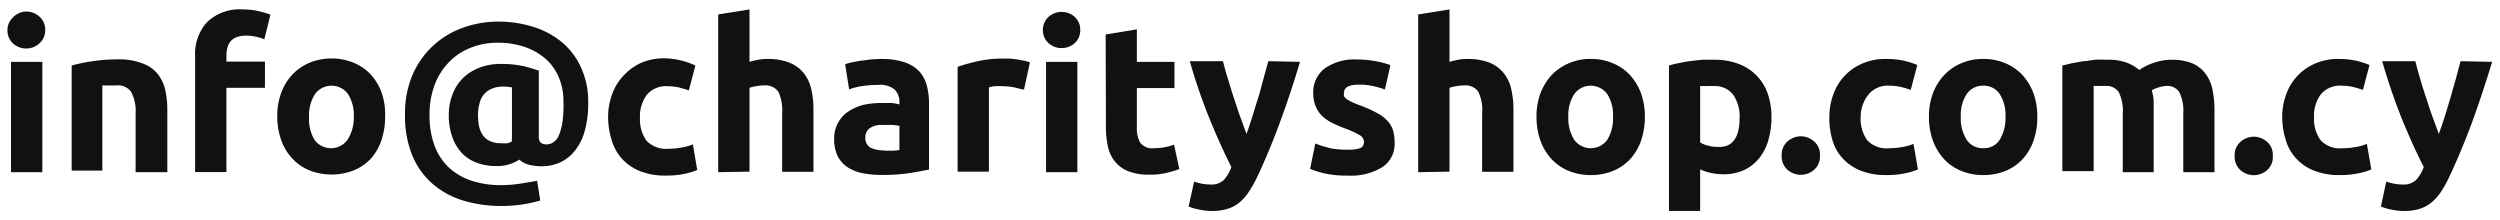
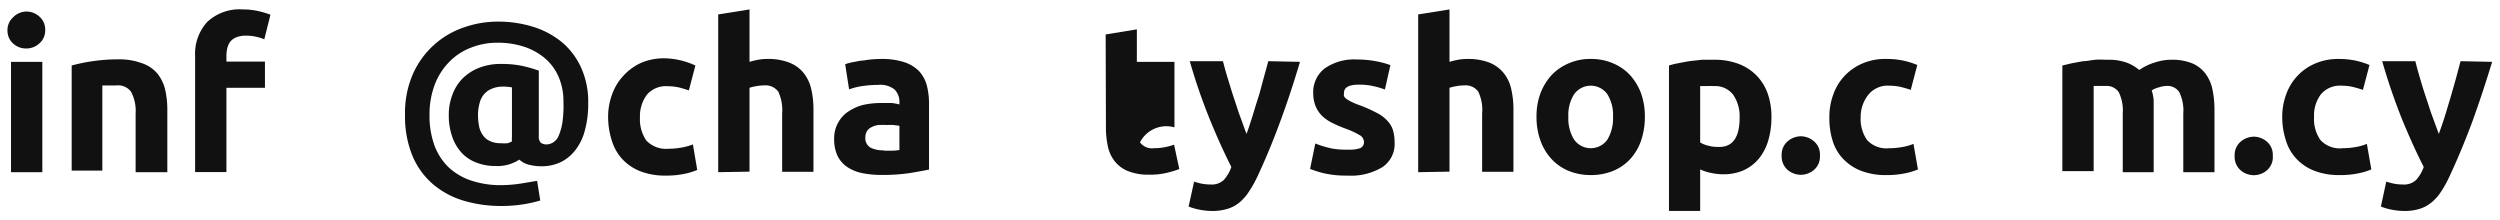
<svg xmlns="http://www.w3.org/2000/svg" id="Layer_1" data-name="Layer 1" viewBox="0 0 190.79 16.82">
  <defs>
    <style>.cls-1{fill:#111;}</style>
  </defs>
  <title>email-bold</title>
  <path class="cls-1" d="M3.45,2.29a1.31,1.31,0,0,1-.42,1A1.47,1.47,0,0,1,2,3.7a1.45,1.45,0,0,1-1-.38,1.31,1.31,0,0,1-.43-1,1.31,1.31,0,0,1,.43-1A1.45,1.45,0,0,1,2,.88a1.47,1.47,0,0,1,1,.38A1.31,1.31,0,0,1,3.45,2.29ZM3.23,13.14H.84V4.72H3.23Z" />
  <path class="cls-1" d="M5.47,5A12.31,12.31,0,0,1,7,4.68a13,13,0,0,1,2-.15,4.87,4.87,0,0,1,1.79.28A2.67,2.67,0,0,1,12,5.6a3.1,3.1,0,0,1,.6,1.22,6.84,6.84,0,0,1,.17,1.56v4.76H10.35V8.67A3.11,3.11,0,0,0,10,7a1.23,1.23,0,0,0-1.13-.48l-.55,0-.51,0v6.5H5.47Z" />
  <path class="cls-1" d="M18.54.72a5.2,5.2,0,0,1,1.23.14,7.47,7.47,0,0,1,.87.26L20.17,3a3.48,3.48,0,0,0-.69-.21,3.68,3.68,0,0,0-.7-.07,2,2,0,0,0-.73.12,1.15,1.15,0,0,0-.46.32,1.37,1.37,0,0,0-.24.5,2.45,2.45,0,0,0-.07.62v.42h2.94v2H17.28v6.43H14.89V4.27a3.6,3.6,0,0,1,.92-2.59A3.6,3.6,0,0,1,18.54.72Z" />
-   <path class="cls-1" d="M29.39,8.91a5.56,5.56,0,0,1-.29,1.82,4,4,0,0,1-.83,1.41A3.74,3.74,0,0,1,27,13a4.65,4.65,0,0,1-3.39,0,3.61,3.61,0,0,1-1.3-.9,4,4,0,0,1-.85-1.41,5.3,5.3,0,0,1-.3-1.82,5,5,0,0,1,.31-1.81,4.18,4.18,0,0,1,.86-1.39,4,4,0,0,1,1.31-.89,4.49,4.49,0,0,1,3.33,0,3.85,3.85,0,0,1,1.31.89,4.14,4.14,0,0,1,.84,1.39A5,5,0,0,1,29.39,8.91ZM27,8.91a3,3,0,0,0-.44-1.73,1.56,1.56,0,0,0-2.52,0,2.94,2.94,0,0,0-.45,1.73A3.06,3.06,0,0,0,24,10.67a1.56,1.56,0,0,0,2.52,0A3.14,3.14,0,0,0,27,8.91Z" />
  <path class="cls-1" d="M41.32,12.69a4.06,4.06,0,0,1-.92-.11,1.72,1.72,0,0,1-.77-.4,3,3,0,0,1-1.78.49,4,4,0,0,1-1.46-.25,2.93,2.93,0,0,1-1.14-.74,3.45,3.45,0,0,1-.73-1.22,4.87,4.87,0,0,1-.27-1.69,4.19,4.19,0,0,1,.27-1.52A3.42,3.42,0,0,1,35.29,6a3.72,3.72,0,0,1,1.26-.82,4.47,4.47,0,0,1,1.69-.3,7.7,7.7,0,0,1,1.67.16,11.8,11.8,0,0,1,1.21.35v5a.65.65,0,0,0,.15.5.7.7,0,0,0,.44.13.94.94,0,0,0,.5-.15,1.1,1.1,0,0,0,.43-.52,4.28,4.28,0,0,0,.28-1A9.25,9.25,0,0,0,43,7.73a4.69,4.69,0,0,0-.35-1.82,3.92,3.92,0,0,0-1-1.41,4.78,4.78,0,0,0-1.58-.91A6.42,6.42,0,0,0,38,3.26a5.44,5.44,0,0,0-2.09.39,4.56,4.56,0,0,0-1.65,1.1,5,5,0,0,0-1.09,1.73,6.43,6.43,0,0,0-.39,2.31,6.56,6.56,0,0,0,.38,2.32,4.47,4.47,0,0,0,1.1,1.68,4.71,4.71,0,0,0,1.73,1,7.07,7.07,0,0,0,2.29.34A10.49,10.49,0,0,0,39.8,14l1.19-.2.24,1.5a9.62,9.62,0,0,1-1.22.28,10.54,10.54,0,0,1-1.73.14,10,10,0,0,1-2.88-.4,6.44,6.44,0,0,1-2.34-1.25,5.78,5.78,0,0,1-1.58-2.17,7.91,7.91,0,0,1-.57-3.15,7.39,7.39,0,0,1,.61-3.12A6.55,6.55,0,0,1,35.38,2.1,7.8,7.8,0,0,1,38,1.65a8.87,8.87,0,0,1,2.73.41,6.44,6.44,0,0,1,2.19,1.19,5.5,5.5,0,0,1,1.44,1.94,6.27,6.27,0,0,1,.53,2.67,7.62,7.62,0,0,1-.25,2.07,4.08,4.08,0,0,1-.72,1.51,3.11,3.11,0,0,1-1.12.93A3.38,3.38,0,0,1,41.32,12.69Zm-2.25-1.9a2.53,2.53,0,0,1,0-.38c0-.17,0-.32,0-.47V6.67a3.55,3.55,0,0,0-.67-.06,2.14,2.14,0,0,0-.89.17,1.53,1.53,0,0,0-.6.45,1.71,1.71,0,0,0-.32.68,3.32,3.32,0,0,0-.11.86,4.65,4.65,0,0,0,.08.86,1.76,1.76,0,0,0,.28.67,1.28,1.28,0,0,0,.54.46,1.86,1.86,0,0,0,.83.17,3.12,3.12,0,0,0,.54,0A1.8,1.8,0,0,0,39.07,10.79Z" />
  <path class="cls-1" d="M46.41,8.93a4.9,4.9,0,0,1,.3-1.72,4,4,0,0,1,.85-1.41,4.11,4.11,0,0,1,1.36-1,4.43,4.43,0,0,1,1.83-.35A5.83,5.83,0,0,1,52,4.62,6,6,0,0,1,53.07,5l-.5,1.9c-.22-.08-.47-.15-.73-.22a4.13,4.13,0,0,0-.9-.1,1.9,1.9,0,0,0-1.58.66,2.74,2.74,0,0,0-.52,1.73,2.83,2.83,0,0,0,.49,1.76,2.07,2.07,0,0,0,1.71.62,5.13,5.13,0,0,0,.92-.08,4.28,4.28,0,0,0,.92-.25l.33,1.95a5,5,0,0,1-1,.3,6.44,6.44,0,0,1-1.37.13,5.21,5.21,0,0,1-2-.34,3.76,3.76,0,0,1-1.37-.94,3.63,3.63,0,0,1-.78-1.4A5.78,5.78,0,0,1,46.41,8.93Z" />
  <path class="cls-1" d="M54.81,13.14V1.1L57.2.72v4a6.06,6.06,0,0,1,.61-.15,3.68,3.68,0,0,1,.73-.07,4.41,4.41,0,0,1,1.7.28,2.63,2.63,0,0,1,1.09.79,3.07,3.07,0,0,1,.58,1.22,6.84,6.84,0,0,1,.17,1.56v4.76H59.69V8.67A3.37,3.37,0,0,0,59.4,7a1.2,1.2,0,0,0-1.1-.48,2.91,2.91,0,0,0-.6.06,2.83,2.83,0,0,0-.5.12v6.4Z" />
  <path class="cls-1" d="M67.26,4.5A5.54,5.54,0,0,1,69,4.74a2.87,2.87,0,0,1,1.13.68,2.64,2.64,0,0,1,.6,1.09,5.72,5.72,0,0,1,.17,1.43v5c-.34.07-.81.16-1.42.26a13.85,13.85,0,0,1-2.21.15,7.44,7.44,0,0,1-1.48-.14,3.26,3.26,0,0,1-1.14-.47,2.2,2.2,0,0,1-.74-.86,3,3,0,0,1-.25-1.3A2.4,2.4,0,0,1,64,9.3a2.3,2.3,0,0,1,.79-.82A3.61,3.61,0,0,1,65.9,8a6.45,6.45,0,0,1,1.33-.14c.31,0,.58,0,.82,0a4.51,4.51,0,0,1,.59.11V7.83a1.34,1.34,0,0,0-.37-1A1.76,1.76,0,0,0,67,6.48a7.88,7.88,0,0,0-1.2.09,5,5,0,0,0-1,.25l-.3-1.92A5.27,5.27,0,0,1,65,4.76l.68-.13c.24,0,.5-.07.78-.09A7.38,7.38,0,0,1,67.26,4.5Zm.19,7h.67a4.82,4.82,0,0,0,.52-.05V9.6l-.44-.06a5.13,5.13,0,0,0-.52,0,6.28,6.28,0,0,0-.64,0,1.67,1.67,0,0,0-.52.16.85.85,0,0,0-.35.3.9.9,0,0,0-.13.48.84.84,0,0,0,.38.78A2.11,2.11,0,0,0,67.45,11.47Z" />
-   <path class="cls-1" d="M78.15,6.83c-.21,0-.46-.11-.75-.16a4.49,4.49,0,0,0-.92-.09,3.81,3.81,0,0,0-.54,0,1.85,1.85,0,0,0-.47.09v6.43H73.08v-8a13.72,13.72,0,0,1,1.51-.42,8.39,8.39,0,0,1,2-.21l.46,0,.55.06.54.1a2.92,2.92,0,0,1,.46.13Z" />
-   <path class="cls-1" d="M82.44,2.29a1.31,1.31,0,0,1-.42,1,1.47,1.47,0,0,1-1,.38,1.45,1.45,0,0,1-1-.38,1.31,1.31,0,0,1-.43-1,1.31,1.31,0,0,1,.43-1,1.45,1.45,0,0,1,1-.38,1.47,1.47,0,0,1,1,.38A1.31,1.31,0,0,1,82.44,2.29Zm-.22,10.85H79.83V4.72h2.39Z" />
-   <path class="cls-1" d="M84.38,2.63l2.38-.39V4.72h2.87v2H86.76v3A2.26,2.26,0,0,0,87,10.86a1.12,1.12,0,0,0,1.06.45,4.29,4.29,0,0,0,.79-.07,4.11,4.11,0,0,0,.75-.2L90,12.9a7.25,7.25,0,0,1-1,.3,5.29,5.29,0,0,1-1.29.13,4.22,4.22,0,0,1-1.62-.27,2.44,2.44,0,0,1-1-.73,2.72,2.72,0,0,1-.54-1.15,6.74,6.74,0,0,1-.15-1.48Z" />
+   <path class="cls-1" d="M84.38,2.63l2.38-.39V4.72h2.87v2v3A2.26,2.26,0,0,0,87,10.86a1.12,1.12,0,0,0,1.06.45,4.29,4.29,0,0,0,.79-.07,4.11,4.11,0,0,0,.75-.2L90,12.9a7.25,7.25,0,0,1-1,.3,5.29,5.29,0,0,1-1.29.13,4.22,4.22,0,0,1-1.62-.27,2.44,2.44,0,0,1-1-.73,2.72,2.72,0,0,1-.54-1.15,6.74,6.74,0,0,1-.15-1.48Z" />
  <path class="cls-1" d="M99.21,4.72q-.72,2.43-1.51,4.56c-.52,1.42-1.09,2.8-1.71,4.13a8.87,8.87,0,0,1-.68,1.22,3.53,3.53,0,0,1-.73.83,2.57,2.57,0,0,1-.91.48,3.83,3.83,0,0,1-1.18.16,4.72,4.72,0,0,1-1-.11,4.36,4.36,0,0,1-.78-.23l.42-1.9a4.2,4.2,0,0,0,.65.17,4.07,4.07,0,0,0,.61.05,1.34,1.34,0,0,0,1-.34,2.8,2.8,0,0,0,.58-1c-.54-1.07-1.09-2.27-1.63-3.6a43.67,43.67,0,0,1-1.54-4.47h2.53c.11.42.23.87.38,1.35s.3,1,.46,1.47.32,1,.49,1.45.32.9.47,1.28c.14-.38.28-.81.43-1.28s.3-1,.45-1.45.28-1,.41-1.47.26-.93.37-1.35Z" />
  <path class="cls-1" d="M102.89,11.42a2.52,2.52,0,0,0,.93-.12.5.5,0,0,0,.27-.5.61.61,0,0,0-.35-.5,6.23,6.23,0,0,0-1.07-.49,10.12,10.12,0,0,1-1-.43,3.18,3.18,0,0,1-.78-.54,2.33,2.33,0,0,1-.49-.74,2.73,2.73,0,0,1-.18-1,2.28,2.28,0,0,1,.88-1.88,3.89,3.89,0,0,1,2.42-.68,7.81,7.81,0,0,1,1.47.13,6.47,6.47,0,0,1,1.12.3l-.42,1.86a6.43,6.43,0,0,0-.9-.26,4.66,4.66,0,0,0-1.1-.11c-.74,0-1.12.21-1.12.62a.71.71,0,0,0,0,.26.6.6,0,0,0,.19.21,2.68,2.68,0,0,0,.4.23,5.3,5.3,0,0,0,.63.26,10.24,10.24,0,0,1,1.29.58,2.68,2.68,0,0,1,.81.61,1.82,1.82,0,0,1,.42.72,3.28,3.28,0,0,1,.12.93,2.11,2.11,0,0,1-.94,1.88,4.61,4.61,0,0,1-2.65.64,7.55,7.55,0,0,1-1.86-.19,8.37,8.37,0,0,1-1-.32l.4-1.94a7.53,7.53,0,0,0,1.25.38A6,6,0,0,0,102.89,11.42Z" />
  <path class="cls-1" d="M108.23,13.14V1.1l2.39-.38v4a6.06,6.06,0,0,1,.61-.15,3.75,3.75,0,0,1,.73-.07,4.5,4.5,0,0,1,1.71.28,2.67,2.67,0,0,1,1.08.79,2.94,2.94,0,0,1,.58,1.22,6.84,6.84,0,0,1,.17,1.56v4.76h-2.39V8.67A3.26,3.26,0,0,0,112.82,7a1.19,1.19,0,0,0-1.1-.48,2.91,2.91,0,0,0-.6.06,3.33,3.33,0,0,0-.5.12v6.4Z" />
  <path class="cls-1" d="M125.53,8.91a5.56,5.56,0,0,1-.29,1.82,4,4,0,0,1-.83,1.41,3.7,3.7,0,0,1-1.3.9,4.45,4.45,0,0,1-1.71.32,4.39,4.39,0,0,1-1.69-.32,3.7,3.7,0,0,1-1.3-.9,4.15,4.15,0,0,1-.85-1.41,5.3,5.3,0,0,1-.3-1.82,5,5,0,0,1,.31-1.81,4.35,4.35,0,0,1,.86-1.39,3.89,3.89,0,0,1,1.32-.89,4,4,0,0,1,1.65-.32,4.11,4.11,0,0,1,1.67.32,3.76,3.76,0,0,1,1.31.89,4.33,4.33,0,0,1,.85,1.39A5.25,5.25,0,0,1,125.53,8.91Zm-2.43,0a3,3,0,0,0-.44-1.73,1.56,1.56,0,0,0-2.52,0,2.94,2.94,0,0,0-.45,1.73,3.06,3.06,0,0,0,.45,1.76,1.56,1.56,0,0,0,2.52,0A3.14,3.14,0,0,0,123.1,8.91Z" />
  <path class="cls-1" d="M135.19,8.93a6.23,6.23,0,0,1-.24,1.78,3.94,3.94,0,0,1-.7,1.37,3.29,3.29,0,0,1-1.15.9,3.79,3.79,0,0,1-1.59.32,4.4,4.4,0,0,1-.92-.1,4.12,4.12,0,0,1-.84-.27V16.1h-2.38V5a5.36,5.36,0,0,1,.74-.18c.27-.06.56-.11.87-.16l.93-.1c.31,0,.61,0,.9,0a5.18,5.18,0,0,1,1.86.31,3.8,3.8,0,0,1,1.37.88,3.76,3.76,0,0,1,.86,1.38A5.32,5.32,0,0,1,135.19,8.93ZM132.76,9a2.92,2.92,0,0,0-.49-1.77,1.74,1.74,0,0,0-1.48-.66,5.41,5.41,0,0,0-.59,0l-.45,0v4.3a1.91,1.91,0,0,0,.59.24,2.57,2.57,0,0,0,.73.1C132.2,11.28,132.76,10.52,132.76,9Z" />
  <path class="cls-1" d="M138.89,11.87a1.33,1.33,0,0,1-.46,1.1,1.55,1.55,0,0,1-1,.37,1.57,1.57,0,0,1-1-.37,1.36,1.36,0,0,1-.46-1.1,1.34,1.34,0,0,1,.46-1.09,1.58,1.58,0,0,1,1-.38,1.56,1.56,0,0,1,1,.38A1.31,1.31,0,0,1,138.89,11.87Z" />
  <path class="cls-1" d="M139.61,8.93a4.9,4.9,0,0,1,.3-1.72,4,4,0,0,1,2.21-2.36A4.39,4.39,0,0,1,144,4.5a6,6,0,0,1,1.23.12,6.24,6.24,0,0,1,1.09.34l-.5,1.9c-.22-.08-.47-.15-.74-.22a4,4,0,0,0-.89-.1,1.89,1.89,0,0,0-1.58.66A2.68,2.68,0,0,0,142,8.93a2.77,2.77,0,0,0,.49,1.76,2,2,0,0,0,1.7.62,5.16,5.16,0,0,0,.93-.08,4,4,0,0,0,.91-.25l.34,1.95a5,5,0,0,1-1,.3,6.54,6.54,0,0,1-1.38.13,5.16,5.16,0,0,1-2-.34,3.76,3.76,0,0,1-1.37-.94,3.5,3.5,0,0,1-.78-1.4A5.78,5.78,0,0,1,139.61,8.93Z" />
-   <path class="cls-1" d="M155.48,8.91a5.31,5.31,0,0,1-.29,1.82,4,4,0,0,1-.83,1.41,3.7,3.7,0,0,1-1.3.9,4.45,4.45,0,0,1-1.71.32,4.3,4.3,0,0,1-1.68-.32,3.65,3.65,0,0,1-1.31-.9,4.32,4.32,0,0,1-.85-1.41,5.3,5.3,0,0,1-.3-1.82,5,5,0,0,1,.31-1.81,4.2,4.2,0,0,1,.87-1.39,3.76,3.76,0,0,1,1.31-.89,4.08,4.08,0,0,1,1.65-.32,4.19,4.19,0,0,1,1.68.32,3.81,3.81,0,0,1,1.3.89,4.33,4.33,0,0,1,.85,1.39A5.25,5.25,0,0,1,155.48,8.91Zm-2.43,0a3,3,0,0,0-.44-1.73,1.44,1.44,0,0,0-1.26-.64,1.47,1.47,0,0,0-1.26.64,2.94,2.94,0,0,0-.45,1.73,3.06,3.06,0,0,0,.45,1.76,1.45,1.45,0,0,0,1.26.64,1.42,1.42,0,0,0,1.26-.64A3.14,3.14,0,0,0,153.05,8.91Z" />
  <path class="cls-1" d="M162,8.67a3.24,3.24,0,0,0-.3-1.63,1.11,1.11,0,0,0-1-.48l-.46,0-.46,0v6.5h-2.39V5l.71-.17.87-.16c.3,0,.61-.08.93-.11s.64,0,.95,0a4.07,4.07,0,0,1,1.48.23,3.41,3.41,0,0,1,.93.55,4.31,4.31,0,0,1,1.18-.57,4.06,4.06,0,0,1,1.22-.21,4.13,4.13,0,0,1,1.66.28,2.5,2.5,0,0,1,1,.79,3,3,0,0,1,.53,1.22A7.54,7.54,0,0,1,169,8.38v4.76h-2.38V8.67a3.24,3.24,0,0,0-.3-1.63,1.08,1.08,0,0,0-1-.48,2,2,0,0,0-.54.1,1.88,1.88,0,0,0-.57.24,3.19,3.19,0,0,1,.15.77c0,.27,0,.57,0,.87v4.6H162Z" />
  <path class="cls-1" d="M173.45,11.87A1.33,1.33,0,0,1,173,13a1.55,1.55,0,0,1-1,.37,1.57,1.57,0,0,1-1-.37,1.36,1.36,0,0,1-.46-1.1,1.34,1.34,0,0,1,.46-1.09,1.58,1.58,0,0,1,1-.38,1.56,1.56,0,0,1,1,.38A1.31,1.31,0,0,1,173.45,11.87Z" />
  <path class="cls-1" d="M174.17,8.93a4.9,4.9,0,0,1,.3-1.72,4,4,0,0,1,2.21-2.36,4.39,4.39,0,0,1,1.83-.35,6,6,0,0,1,1.23.12,6.24,6.24,0,0,1,1.09.34l-.5,1.9c-.23-.08-.47-.15-.74-.22a4,4,0,0,0-.89-.1,1.89,1.89,0,0,0-1.58.66,2.68,2.68,0,0,0-.52,1.73,2.77,2.77,0,0,0,.49,1.76,2,2,0,0,0,1.7.62,5.16,5.16,0,0,0,.93-.08,4,4,0,0,0,.91-.25l.34,1.95a5,5,0,0,1-1,.3,6.6,6.6,0,0,1-1.38.13,5.16,5.16,0,0,1-2-.34,3.68,3.68,0,0,1-1.37-.94,3.5,3.5,0,0,1-.78-1.4A5.78,5.78,0,0,1,174.17,8.93Z" />
  <path class="cls-1" d="M190.19,4.72q-.74,2.43-1.51,4.56c-.53,1.42-1.1,2.8-1.72,4.13a8.91,8.91,0,0,1-.67,1.22,3.56,3.56,0,0,1-.74.83,2.61,2.61,0,0,1-.9.48,3.83,3.83,0,0,1-1.18.16,4.81,4.81,0,0,1-1-.11,4.22,4.22,0,0,1-.77-.23l.41-1.9a4.61,4.61,0,0,0,.66.17,3.86,3.86,0,0,0,.61.05,1.33,1.33,0,0,0,1-.34,2.81,2.81,0,0,0,.59-1c-.55-1.07-1.09-2.27-1.64-3.6a46.33,46.33,0,0,1-1.53-4.47h2.53c.1.42.23.87.37,1.35s.3,1,.46,1.47.32,1,.49,1.45l.47,1.28c.14-.38.29-.81.44-1.28s.3-1,.44-1.45l.42-1.47.36-1.35Z" />
</svg>